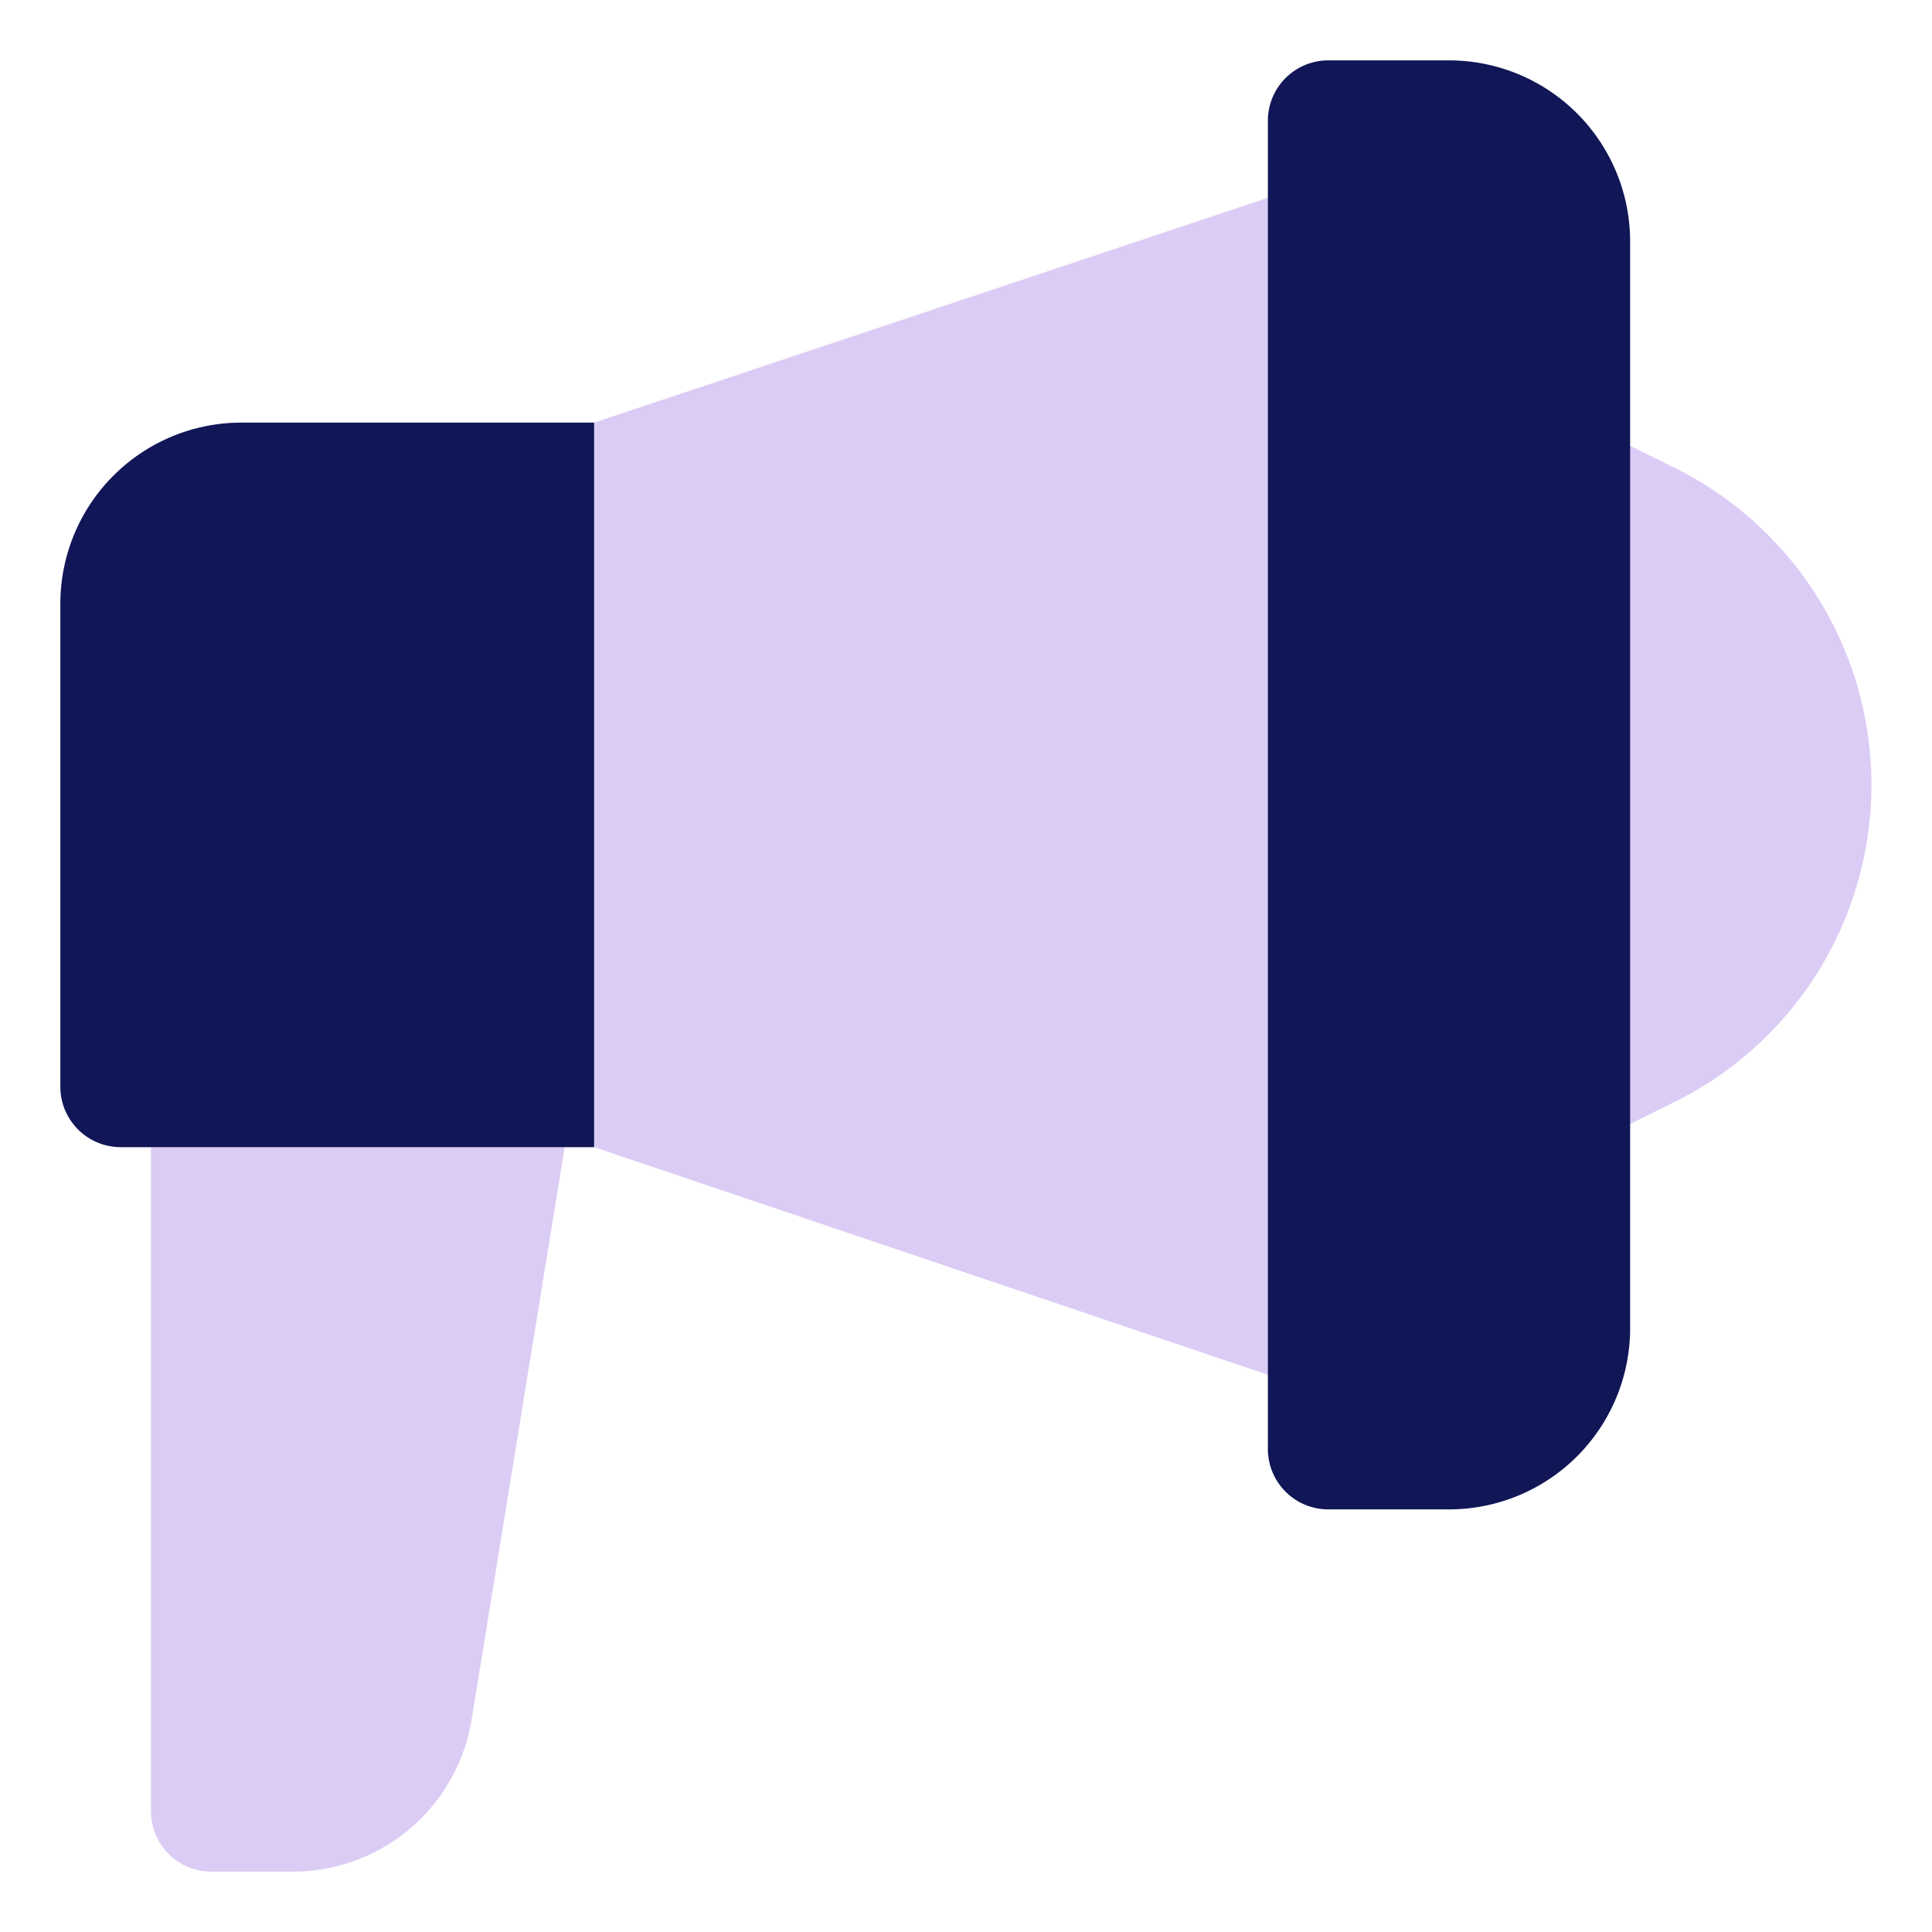
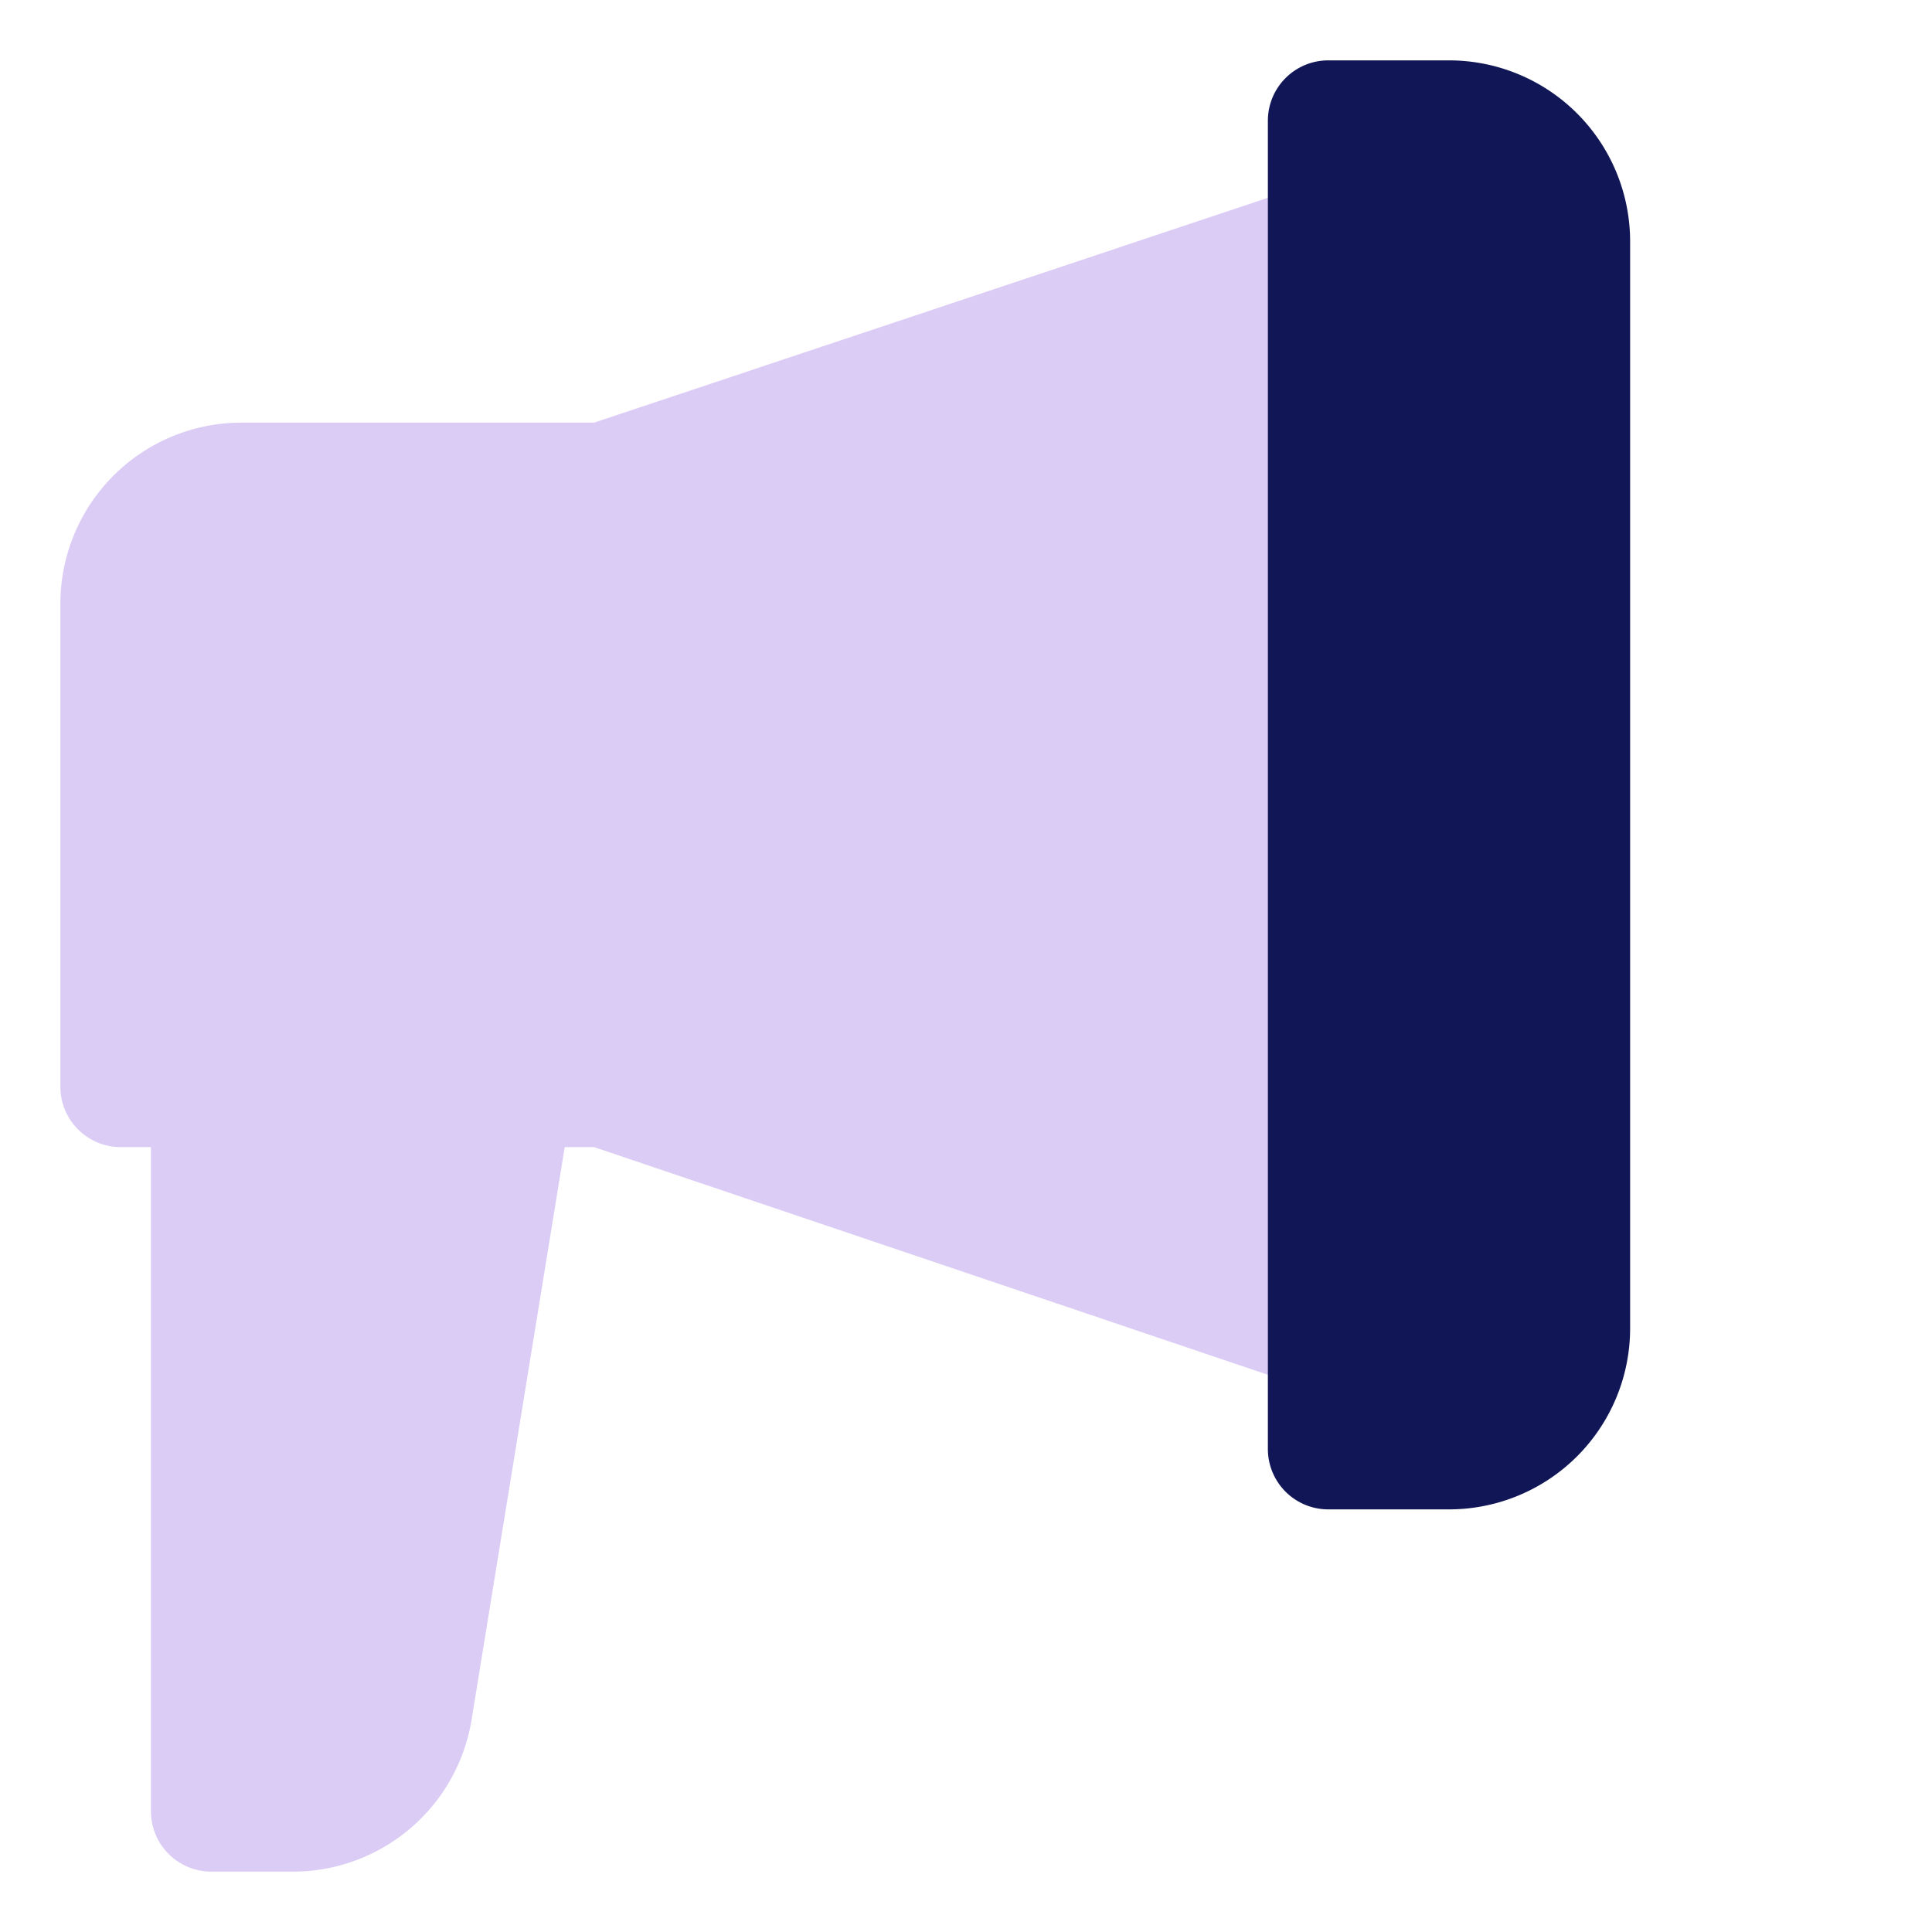
<svg xmlns="http://www.w3.org/2000/svg" viewBox="0 0 32 32" id="OBJECT" fill="#101656">
  <g id="SVGRepo_bgCarrier" stroke-width="0" />
  <g id="SVGRepo_tracerCarrier" stroke-linecap="round" stroke-linejoin="round" />
  <g id="SVGRepo_iconCarrier">
    <defs>
      <style>.cls-1{fill:#dbccf5;}</style>
    </defs>
    <title />
    <path class="cls-1" d="M9.26,17.35A1,1,0,0,0,8.5,17h-5a1,1,0,0,0-1,1V30a1,1,0,0,0,1,1H4.81a3,3,0,0,0,3-2.51L9.49,18.16A1,1,0,0,0,9.26,17.35Z" />
    <path class="cls-1" d="M22.58,3.19a1,1,0,0,0-.9-.14L9.84,7H4a3,3,0,0,0-3,3v8a1,1,0,0,0,1,1H9.84L21.68,23A1.19,1.19,0,0,0,22,23a.94.94,0,0,0,.58-.19A1,1,0,0,0,23,22V4A1,1,0,0,0,22.58,3.19Z" />
-     <path d="M9.84,19V7H4a3,3,0,0,0-3,3v8a1,1,0,0,0,1,1Z" />
-     <path class="cls-1" d="M27.76,7.76l-1.31-.65A1,1,0,0,0,25,8V18a1,1,0,0,0,.47.85A1,1,0,0,0,26,19a1,1,0,0,0,.45-.11l1.31-.65a5.86,5.86,0,0,0,0-10.48Z" />
    <path d="M24,1H22a1,1,0,0,0-1,1V24a1,1,0,0,0,1,1h2a3,3,0,0,0,3-3V4A3,3,0,0,0,24,1Z" />
  </g>
</svg>